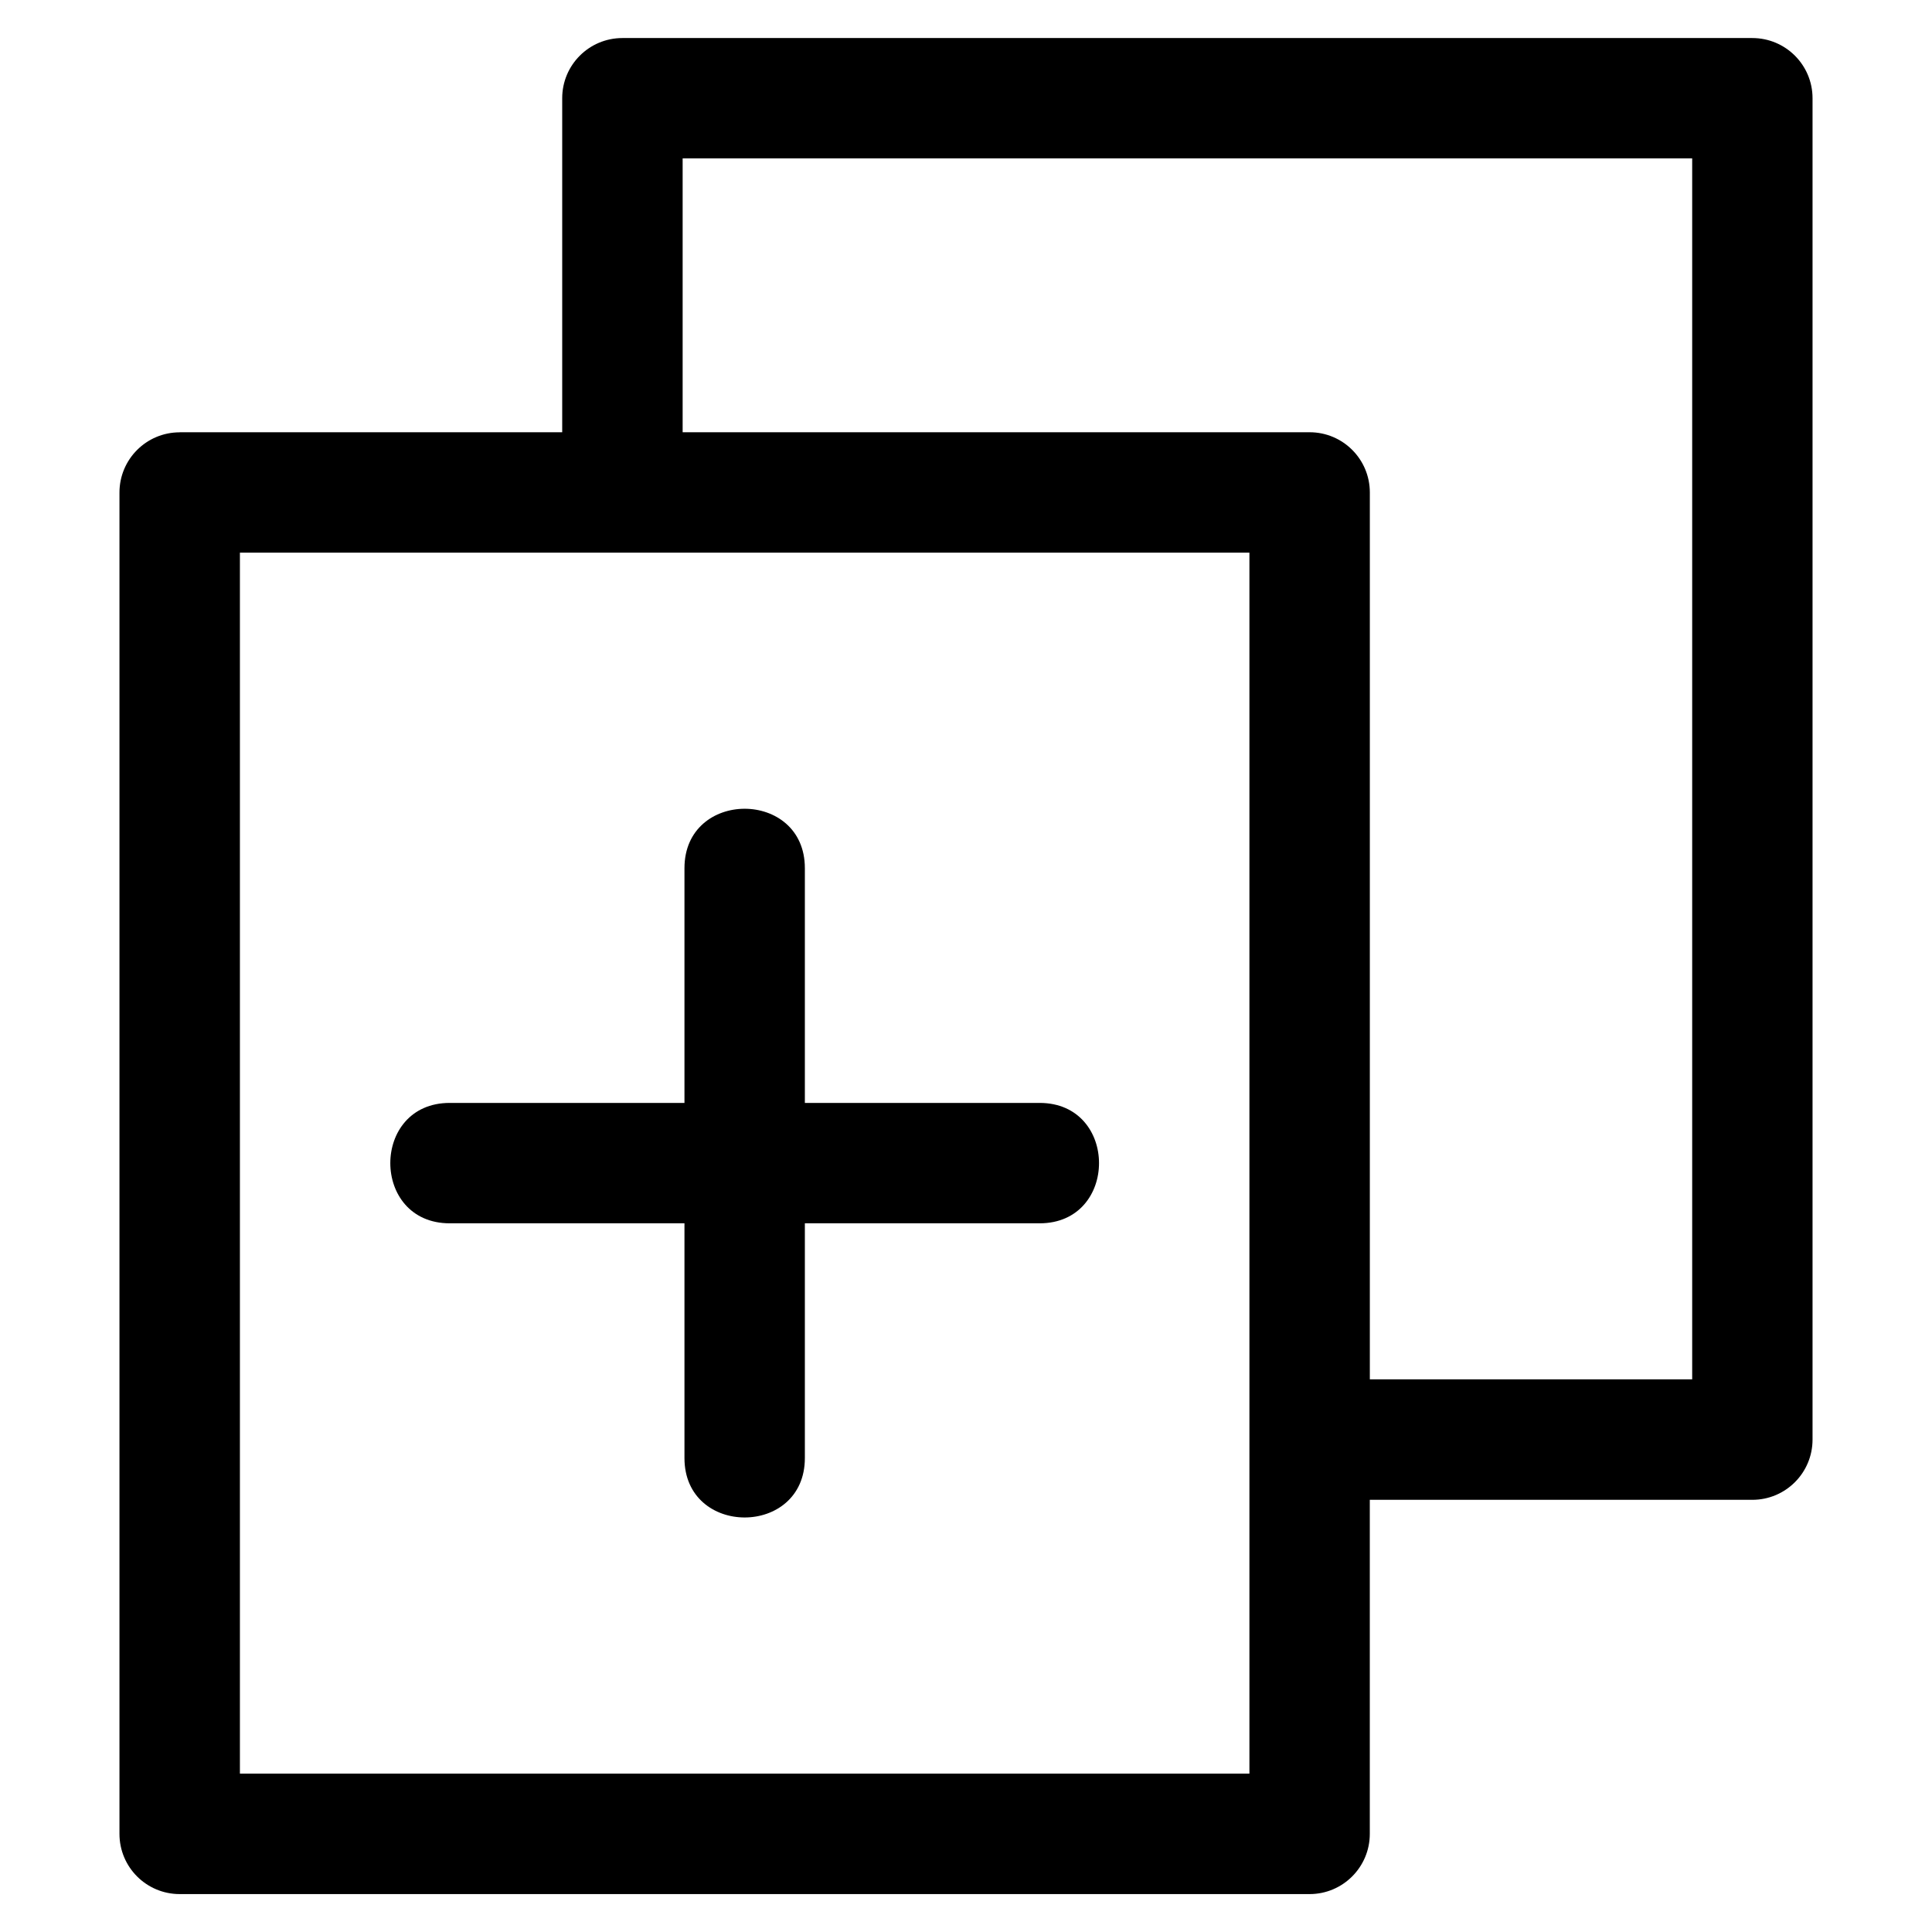
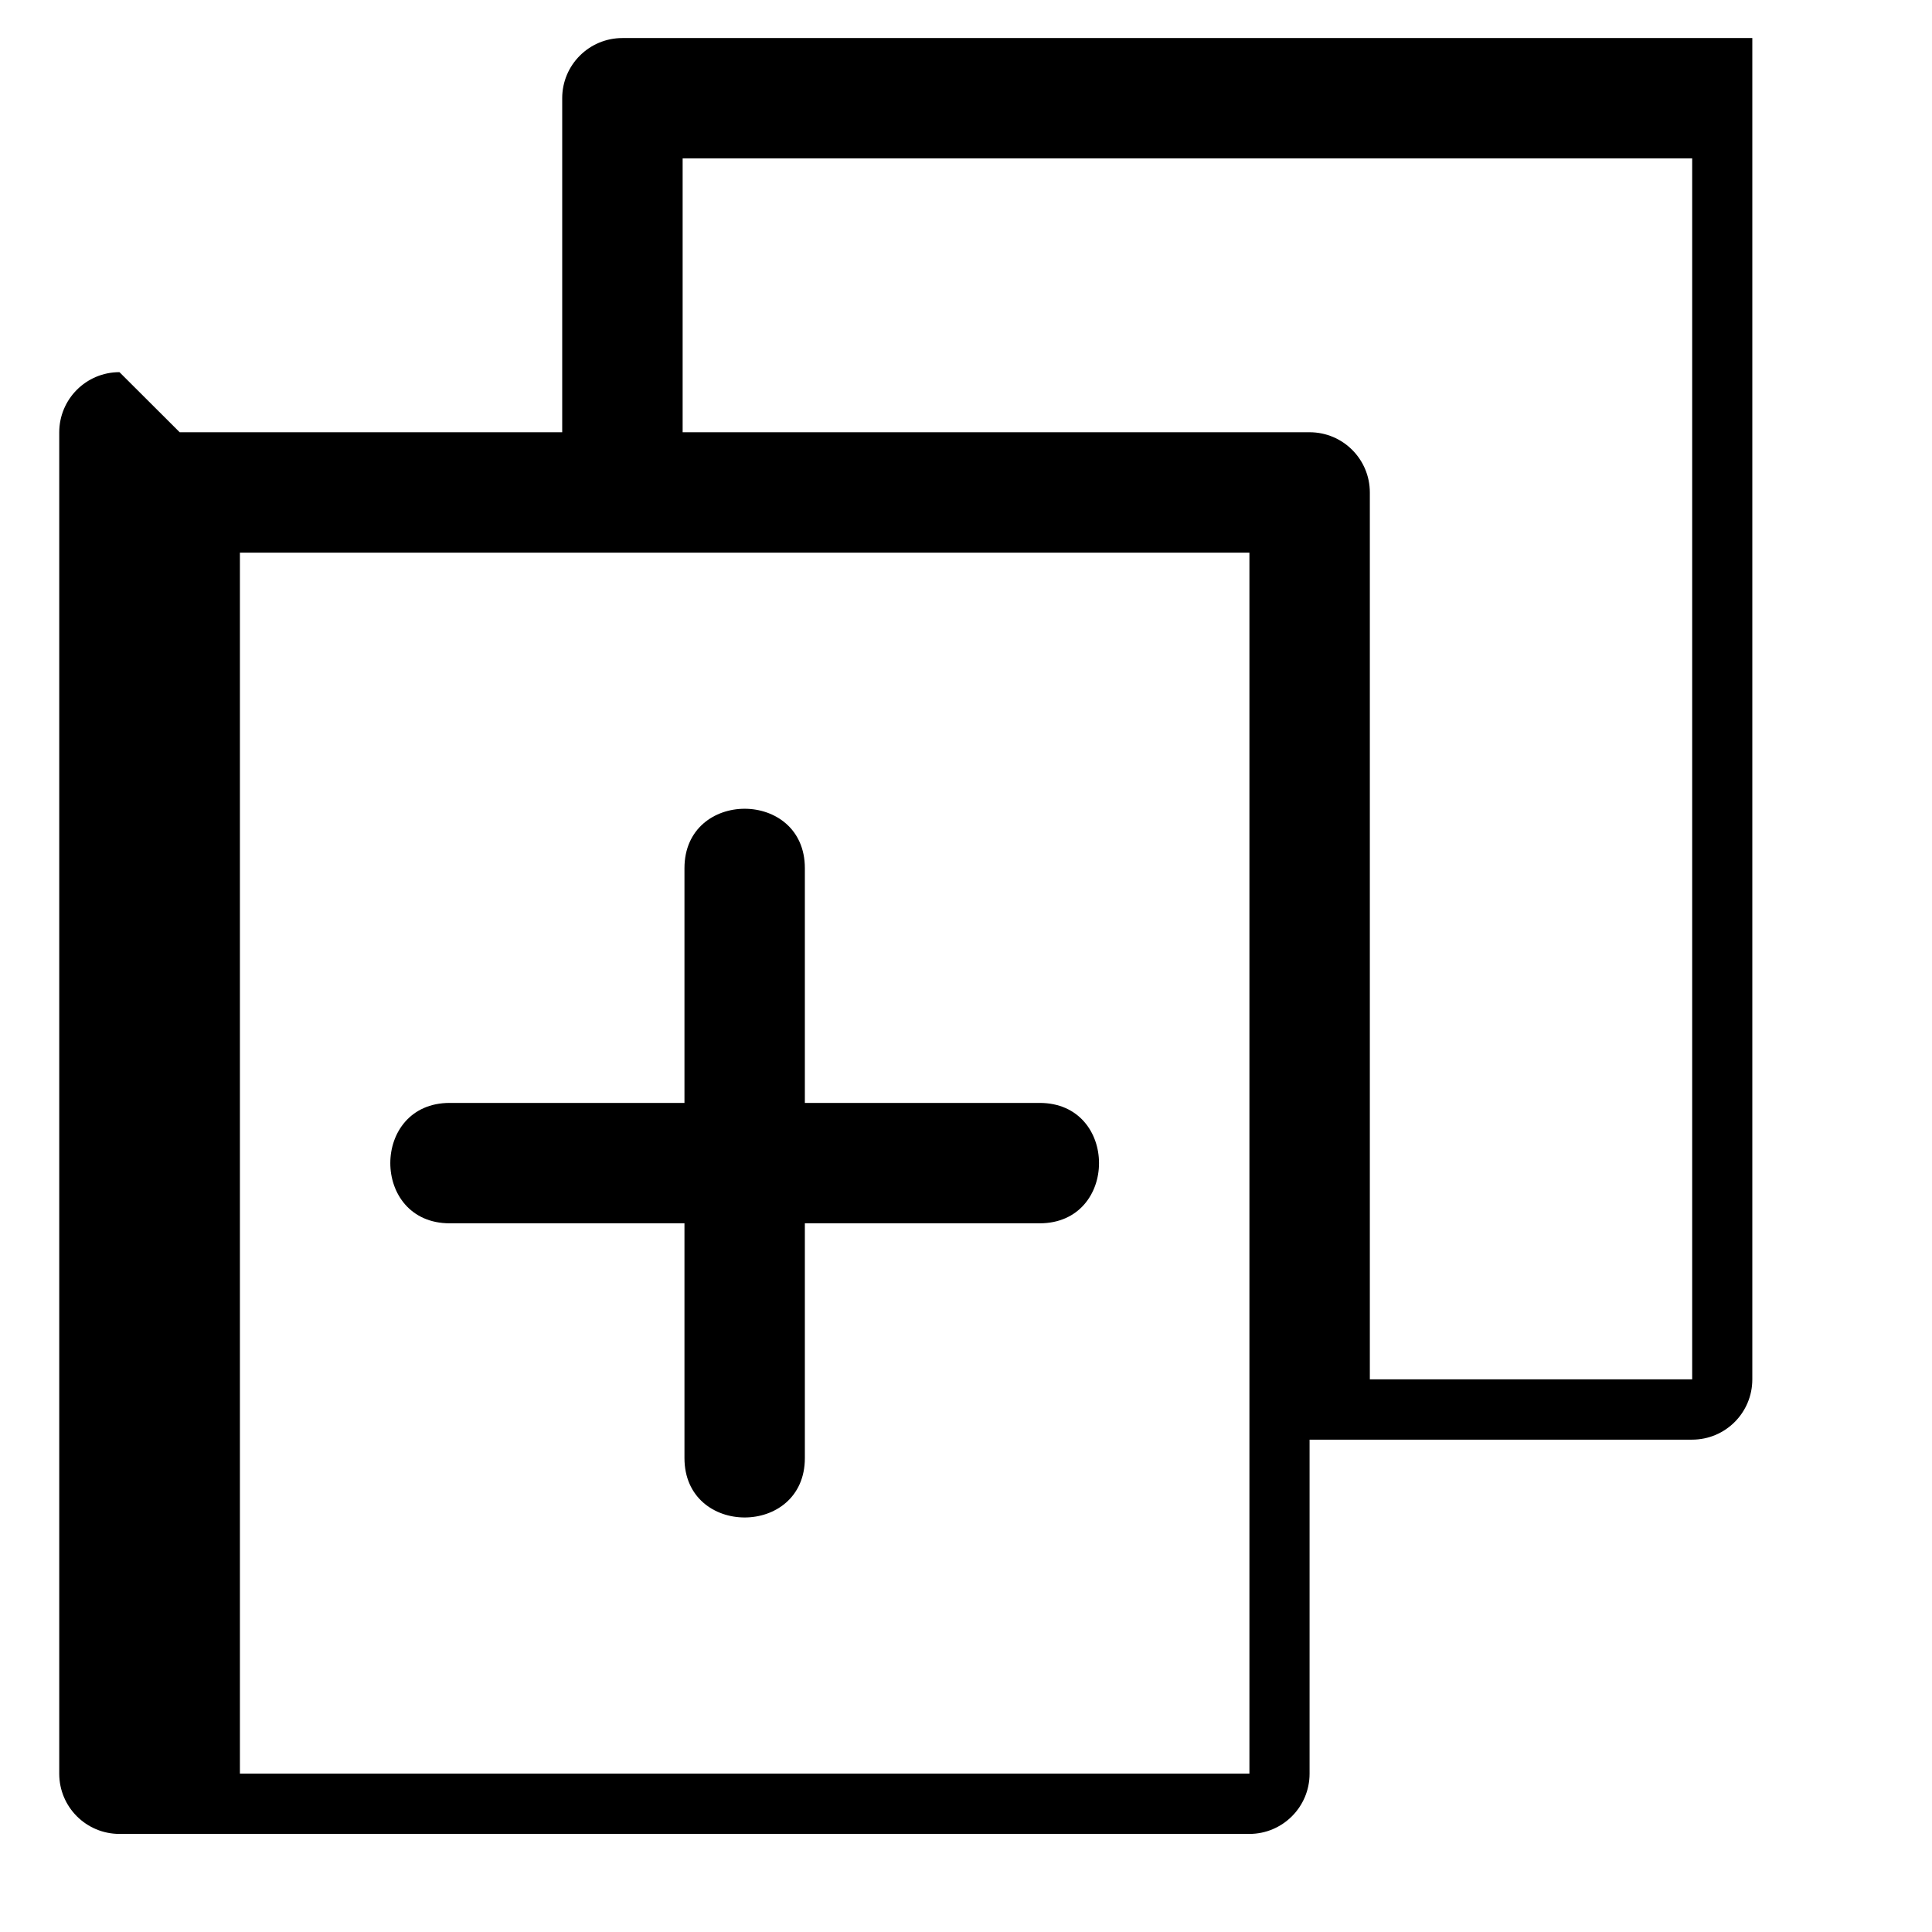
<svg xmlns="http://www.w3.org/2000/svg" fill="#000000" width="800px" height="800px" version="1.1" viewBox="144 144 512 512">
-   <path d="m191.62 258.55h101.37v-88.523c0-8.812 7.133-15.945 15.961-15.945h299.43c8.812 0 15.961 7.133 15.961 15.945v355.48c0 8.812-7.133 15.961-15.961 15.961h-101.37v88.523c0 8.812-7.148 15.961-15.961 15.961h-299.43c-8.812 0-15.961-7.133-15.961-15.961v-355.46c0-8.812 7.133-15.961 15.961-15.961zm133.27 0h166.17c8.812 0 15.961 7.133 15.961 15.961v235.03h85.426v-323.57h-267.54v72.578zm-61.711 209.64c-20.992 0-20.992-31.906 0-31.906h62.211v-62.211c0-20.992 31.906-20.992 31.906 0v62.211h62.211c20.992 0 20.992 31.906 0 31.906h-62.211v62.211c0 20.992-31.906 20.992-31.906 0v-62.211zm211.93-177.73h-267.53v323.57h267.53z" />
+   <path d="m191.62 258.55h101.37v-88.523c0-8.812 7.133-15.945 15.961-15.945h299.43v355.48c0 8.812-7.133 15.961-15.961 15.961h-101.37v88.523c0 8.812-7.148 15.961-15.961 15.961h-299.43c-8.812 0-15.961-7.133-15.961-15.961v-355.46c0-8.812 7.133-15.961 15.961-15.961zm133.27 0h166.17c8.812 0 15.961 7.133 15.961 15.961v235.03h85.426v-323.57h-267.54v72.578zm-61.711 209.64c-20.992 0-20.992-31.906 0-31.906h62.211v-62.211c0-20.992 31.906-20.992 31.906 0v62.211h62.211c20.992 0 20.992 31.906 0 31.906h-62.211v62.211c0 20.992-31.906 20.992-31.906 0v-62.211zm211.93-177.73h-267.53v323.57h267.53z" />
</svg>